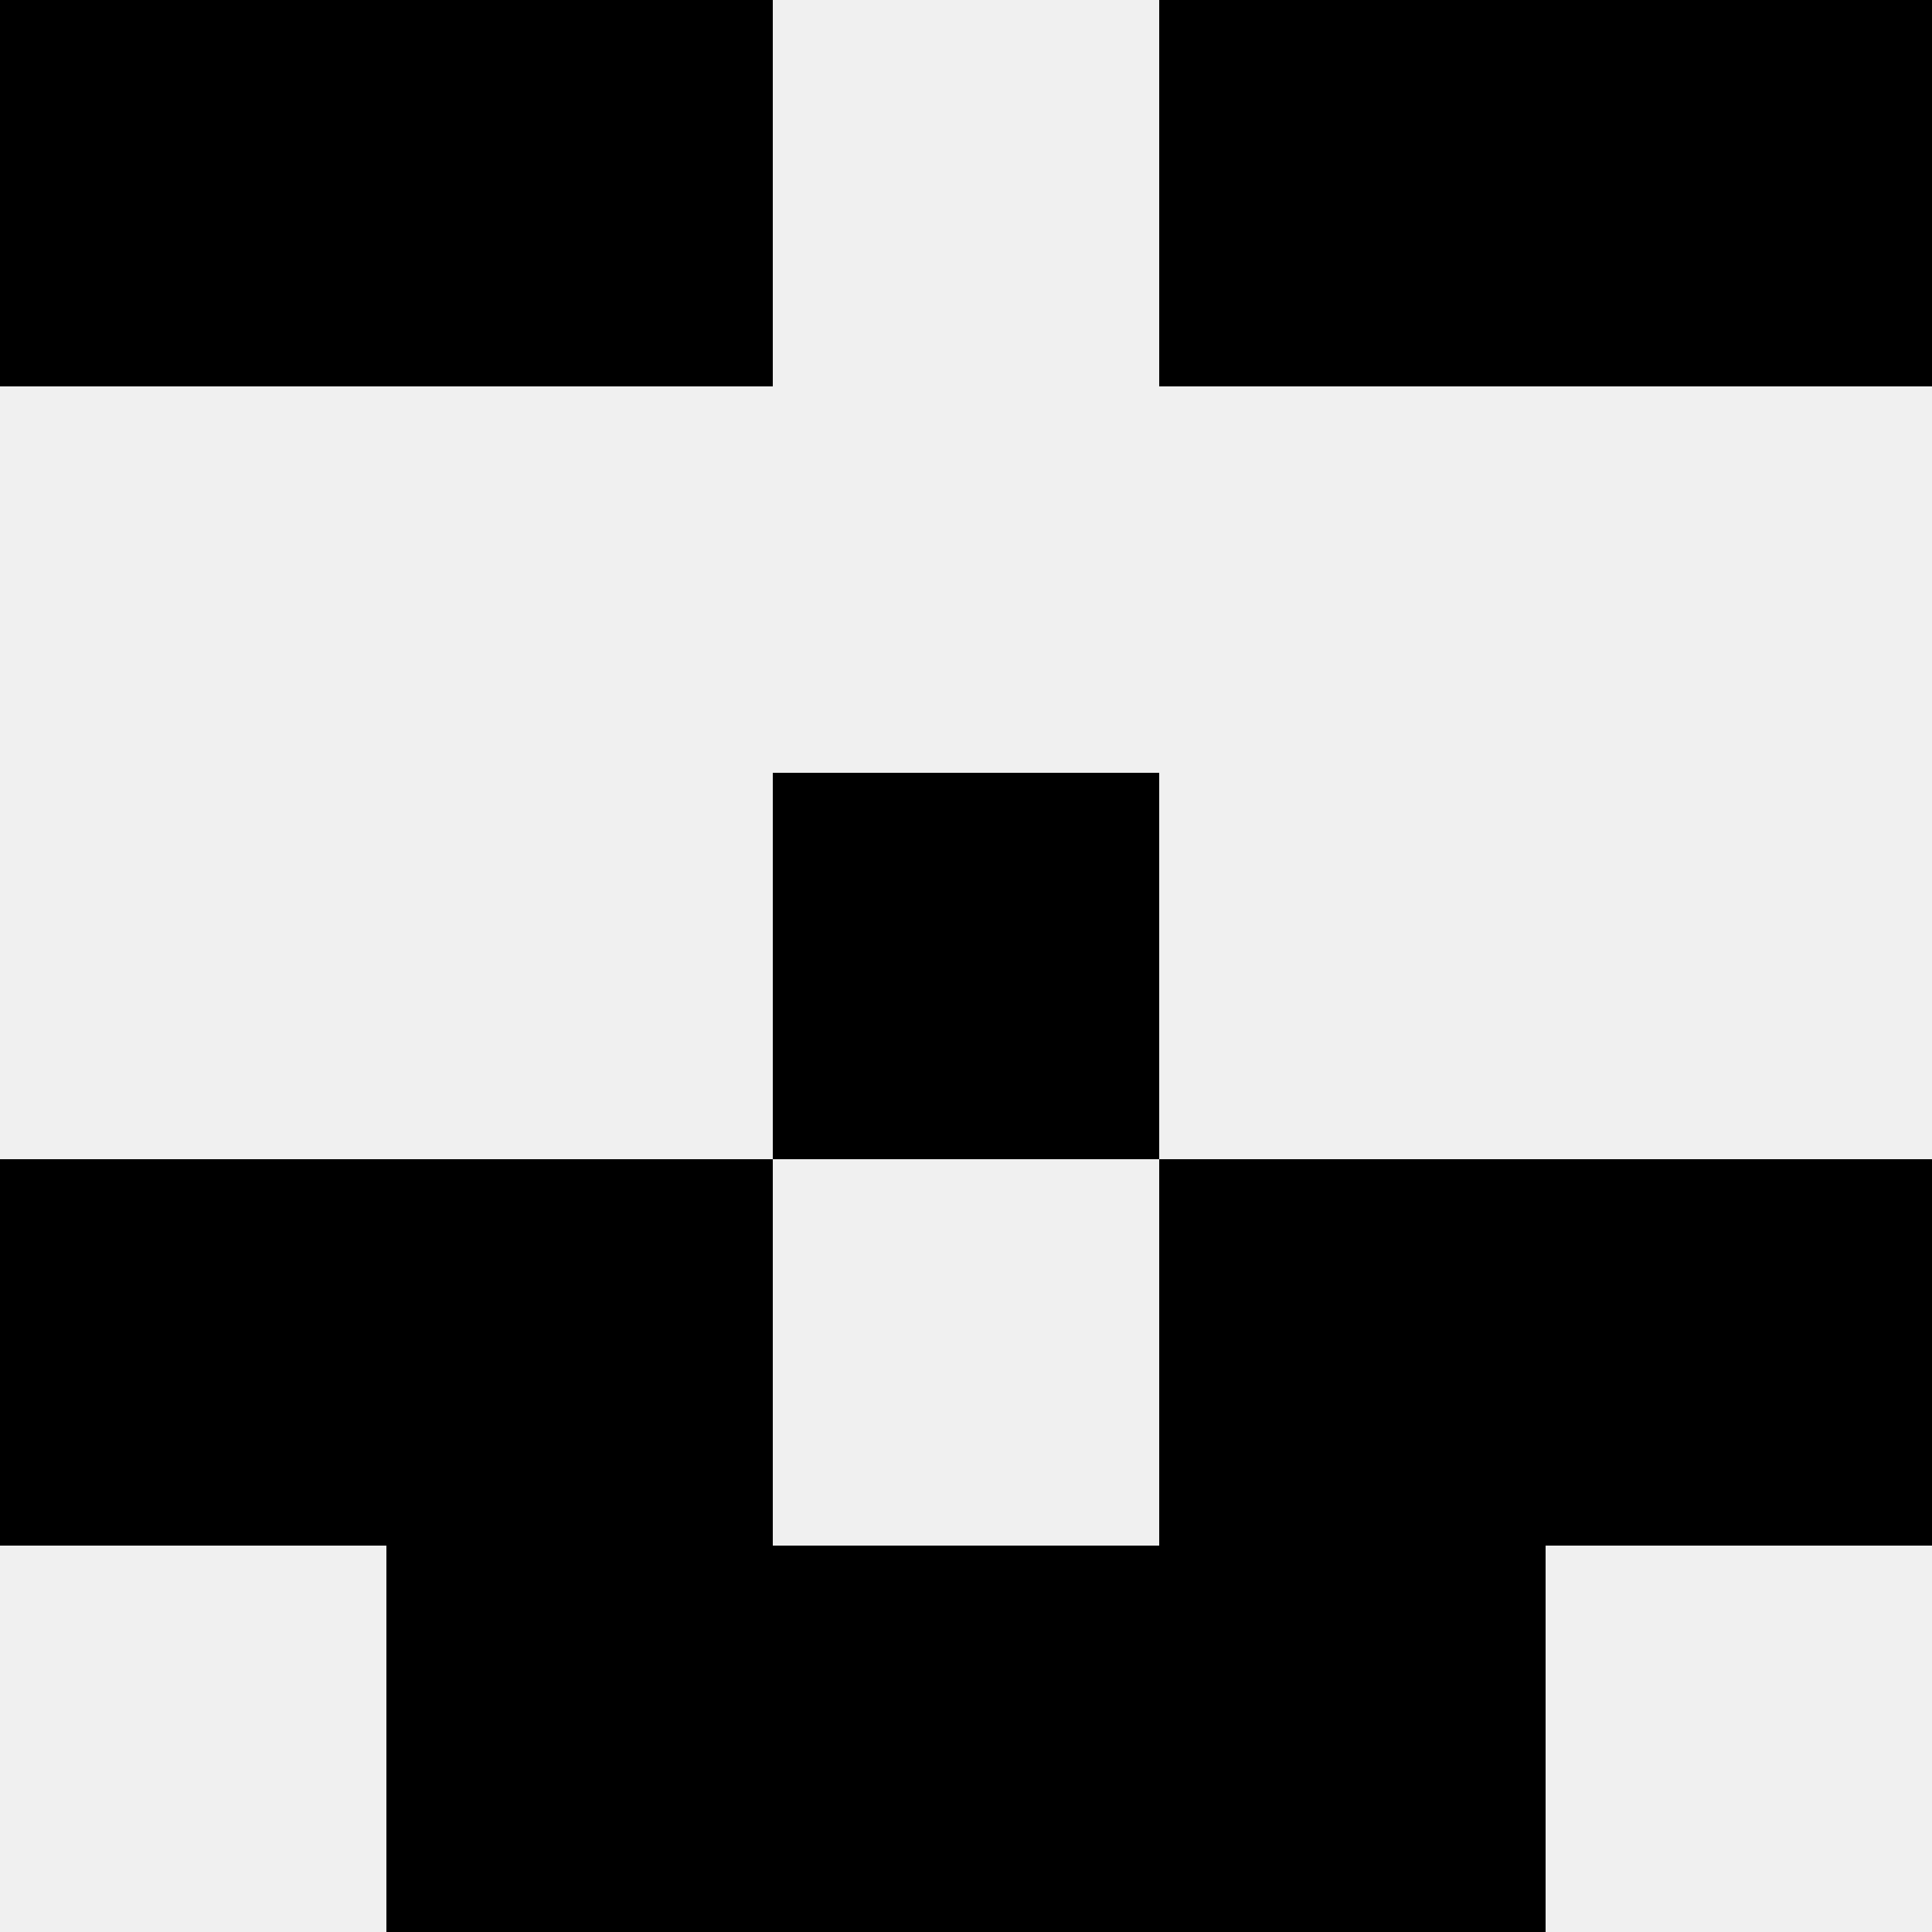
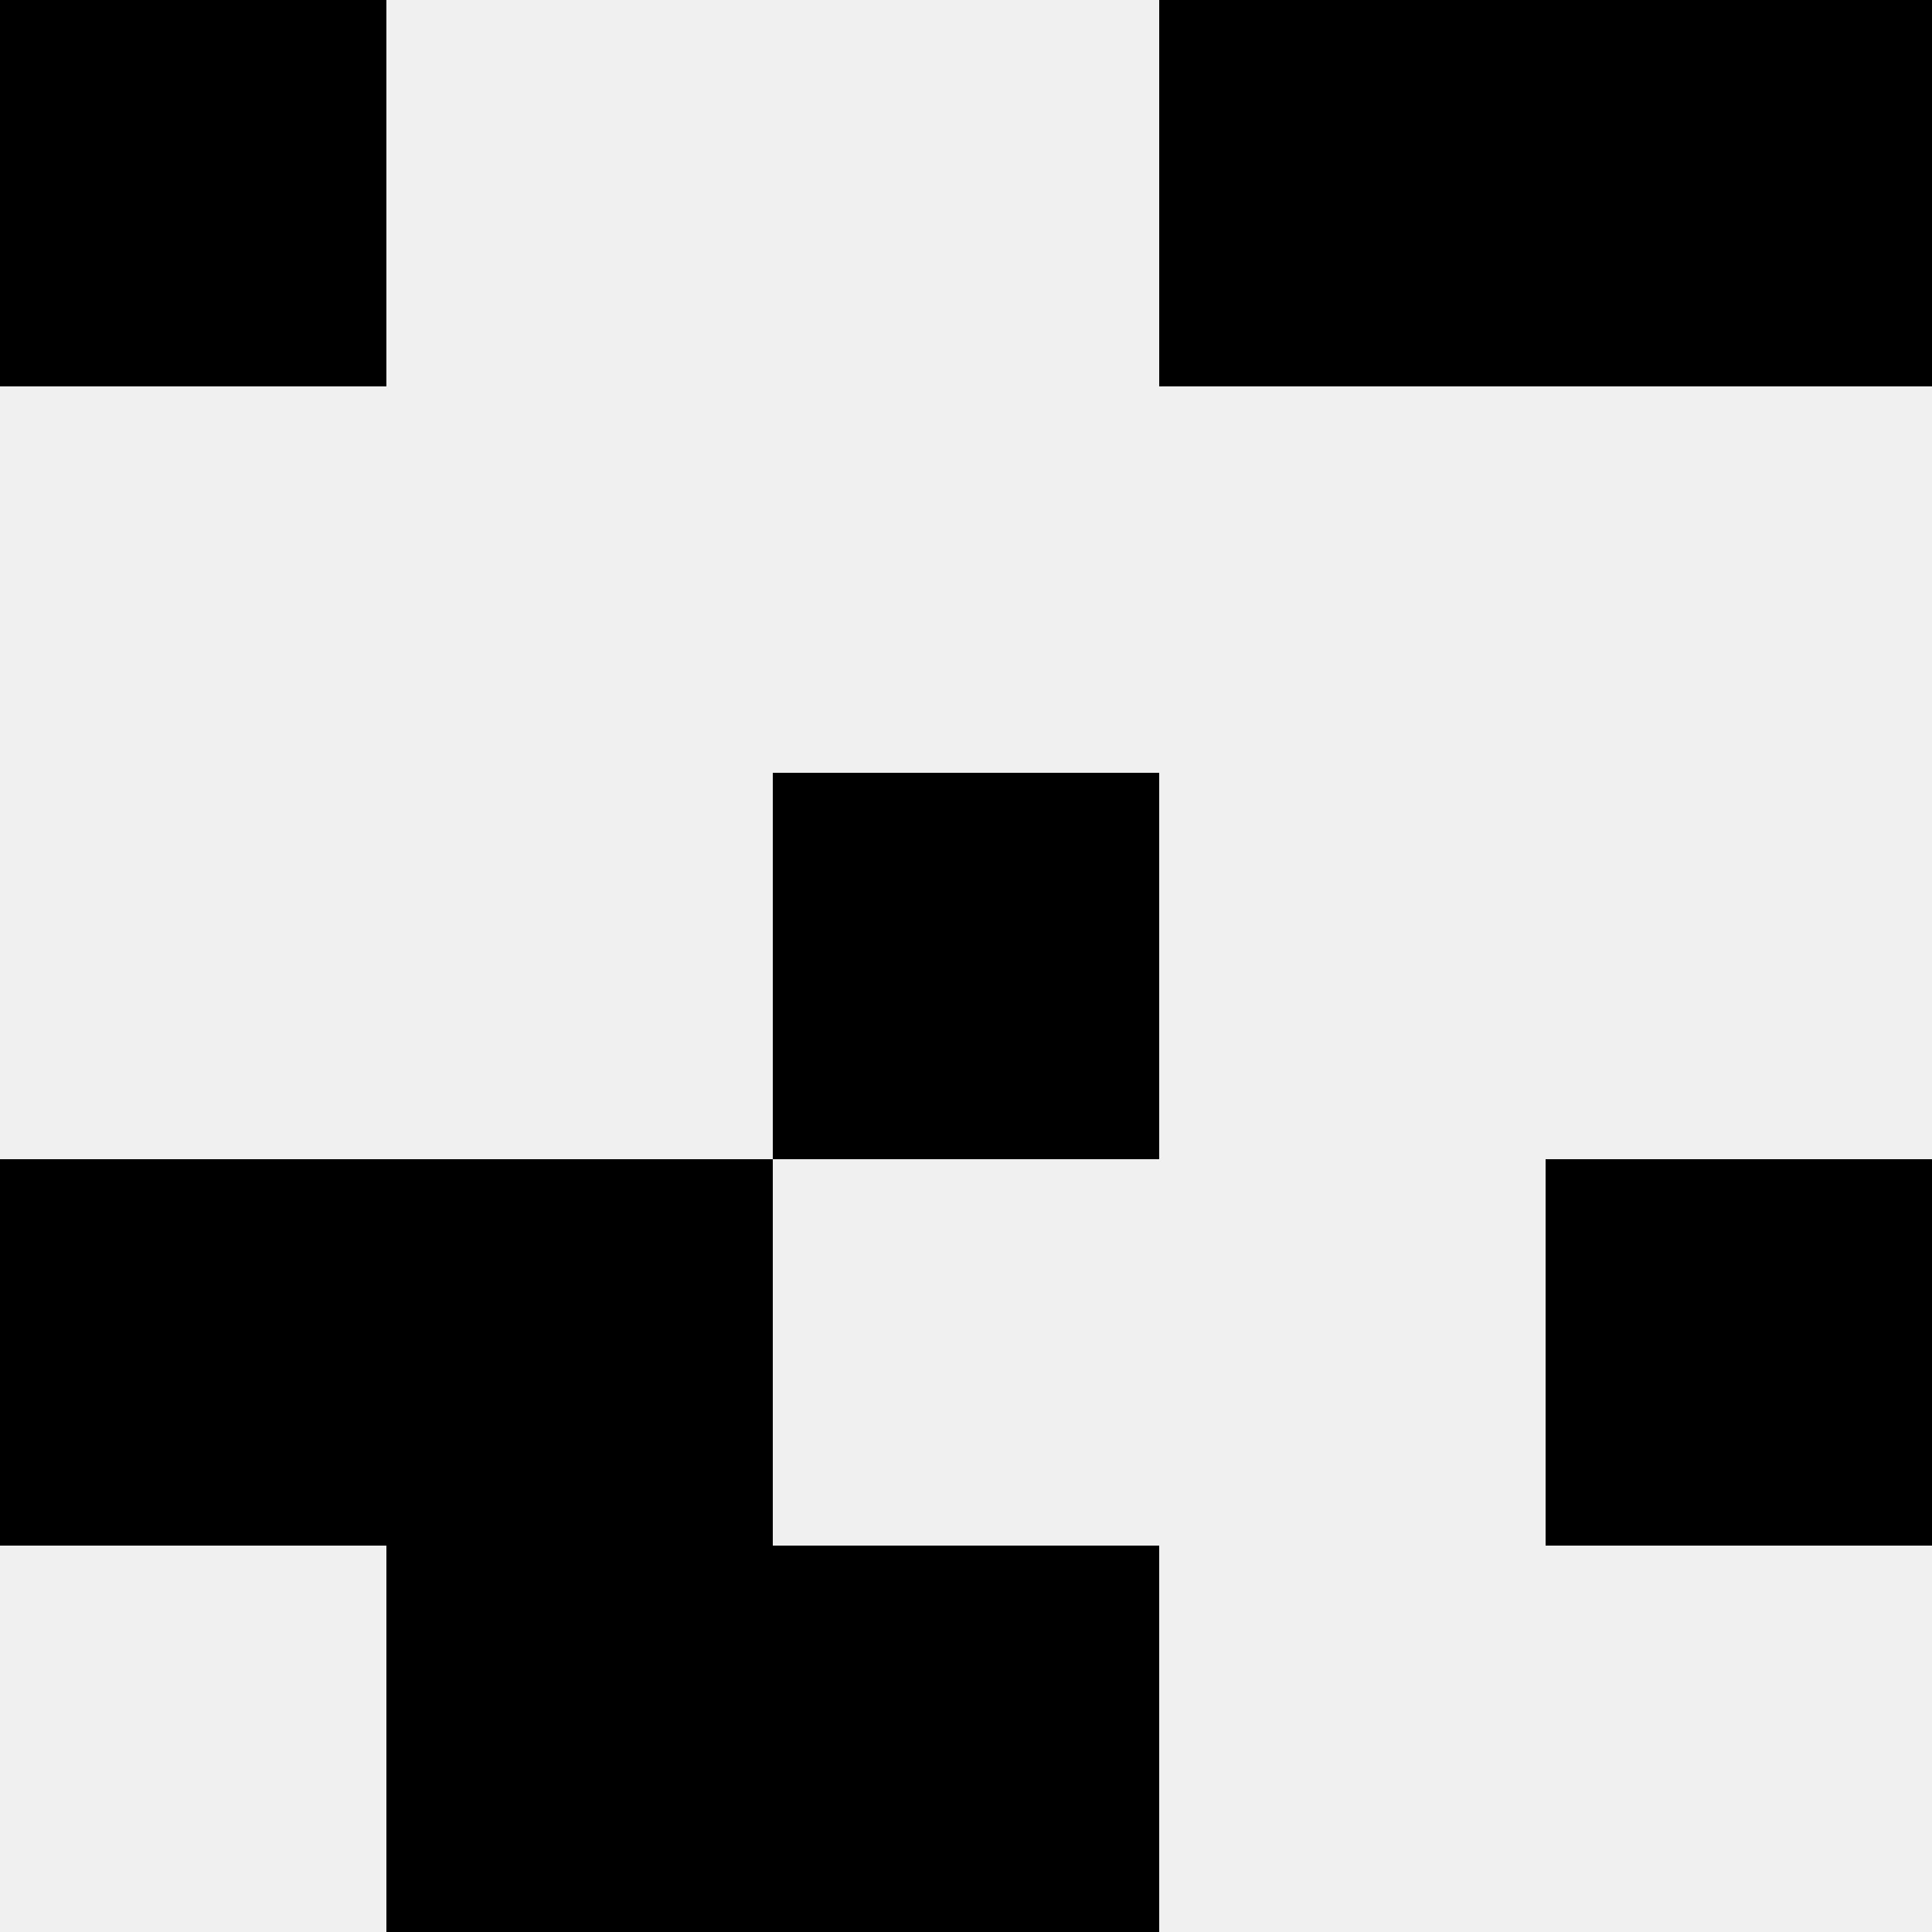
<svg xmlns="http://www.w3.org/2000/svg" width="80" height="80">
  <rect width="100%" height="100%" fill="#f0f0f0" />
  <rect x="0" y="0" width="16" height="16" fill="hsl(98, 70%, 50%)" />
  <rect x="64" y="0" width="16" height="16" fill="hsl(98, 70%, 50%)" />
-   <rect x="16" y="0" width="16" height="16" fill="hsl(98, 70%, 50%)" />
  <rect x="48" y="0" width="16" height="16" fill="hsl(98, 70%, 50%)" />
-   <rect x="32" y="32" width="16" height="16" fill="hsl(98, 70%, 50%)" />
  <rect x="32" y="32" width="16" height="16" fill="hsl(98, 70%, 50%)" />
  <rect x="0" y="48" width="16" height="16" fill="hsl(98, 70%, 50%)" />
  <rect x="64" y="48" width="16" height="16" fill="hsl(98, 70%, 50%)" />
  <rect x="16" y="48" width="16" height="16" fill="hsl(98, 70%, 50%)" />
-   <rect x="48" y="48" width="16" height="16" fill="hsl(98, 70%, 50%)" />
  <rect x="16" y="64" width="16" height="16" fill="hsl(98, 70%, 50%)" />
-   <rect x="48" y="64" width="16" height="16" fill="hsl(98, 70%, 50%)" />
-   <rect x="32" y="64" width="16" height="16" fill="hsl(98, 70%, 50%)" />
  <rect x="32" y="64" width="16" height="16" fill="hsl(98, 70%, 50%)" />
</svg>